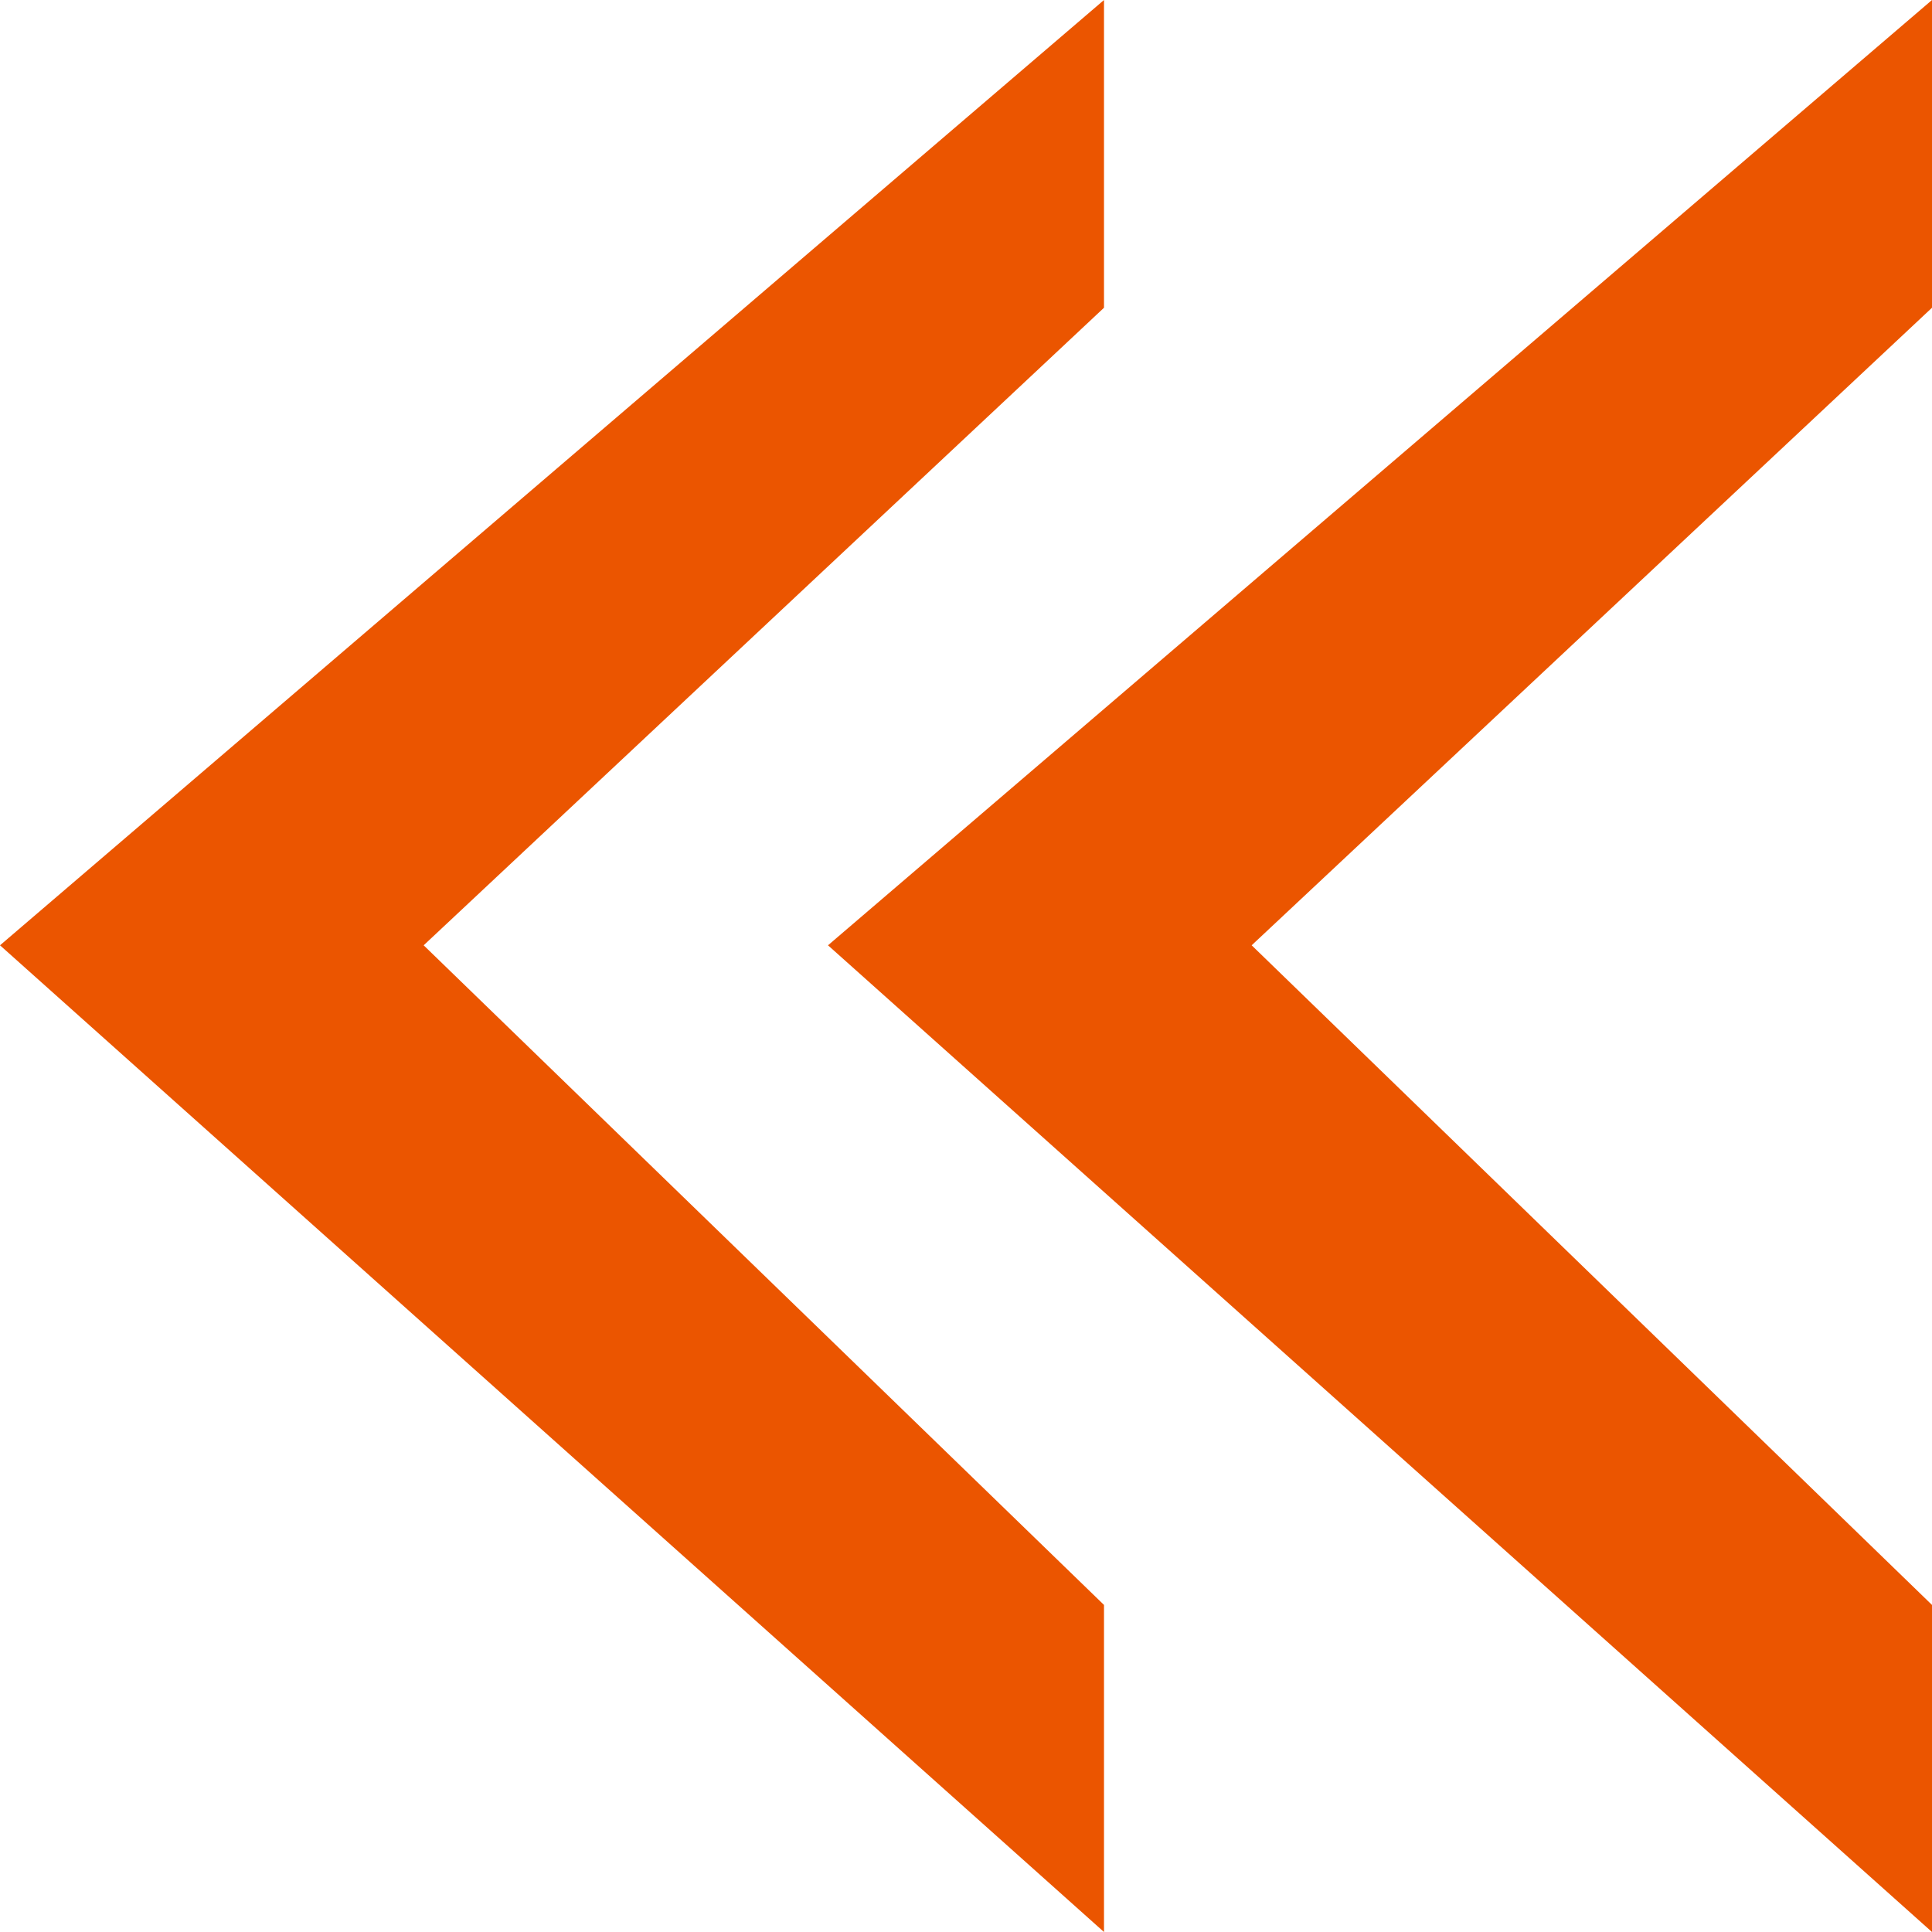
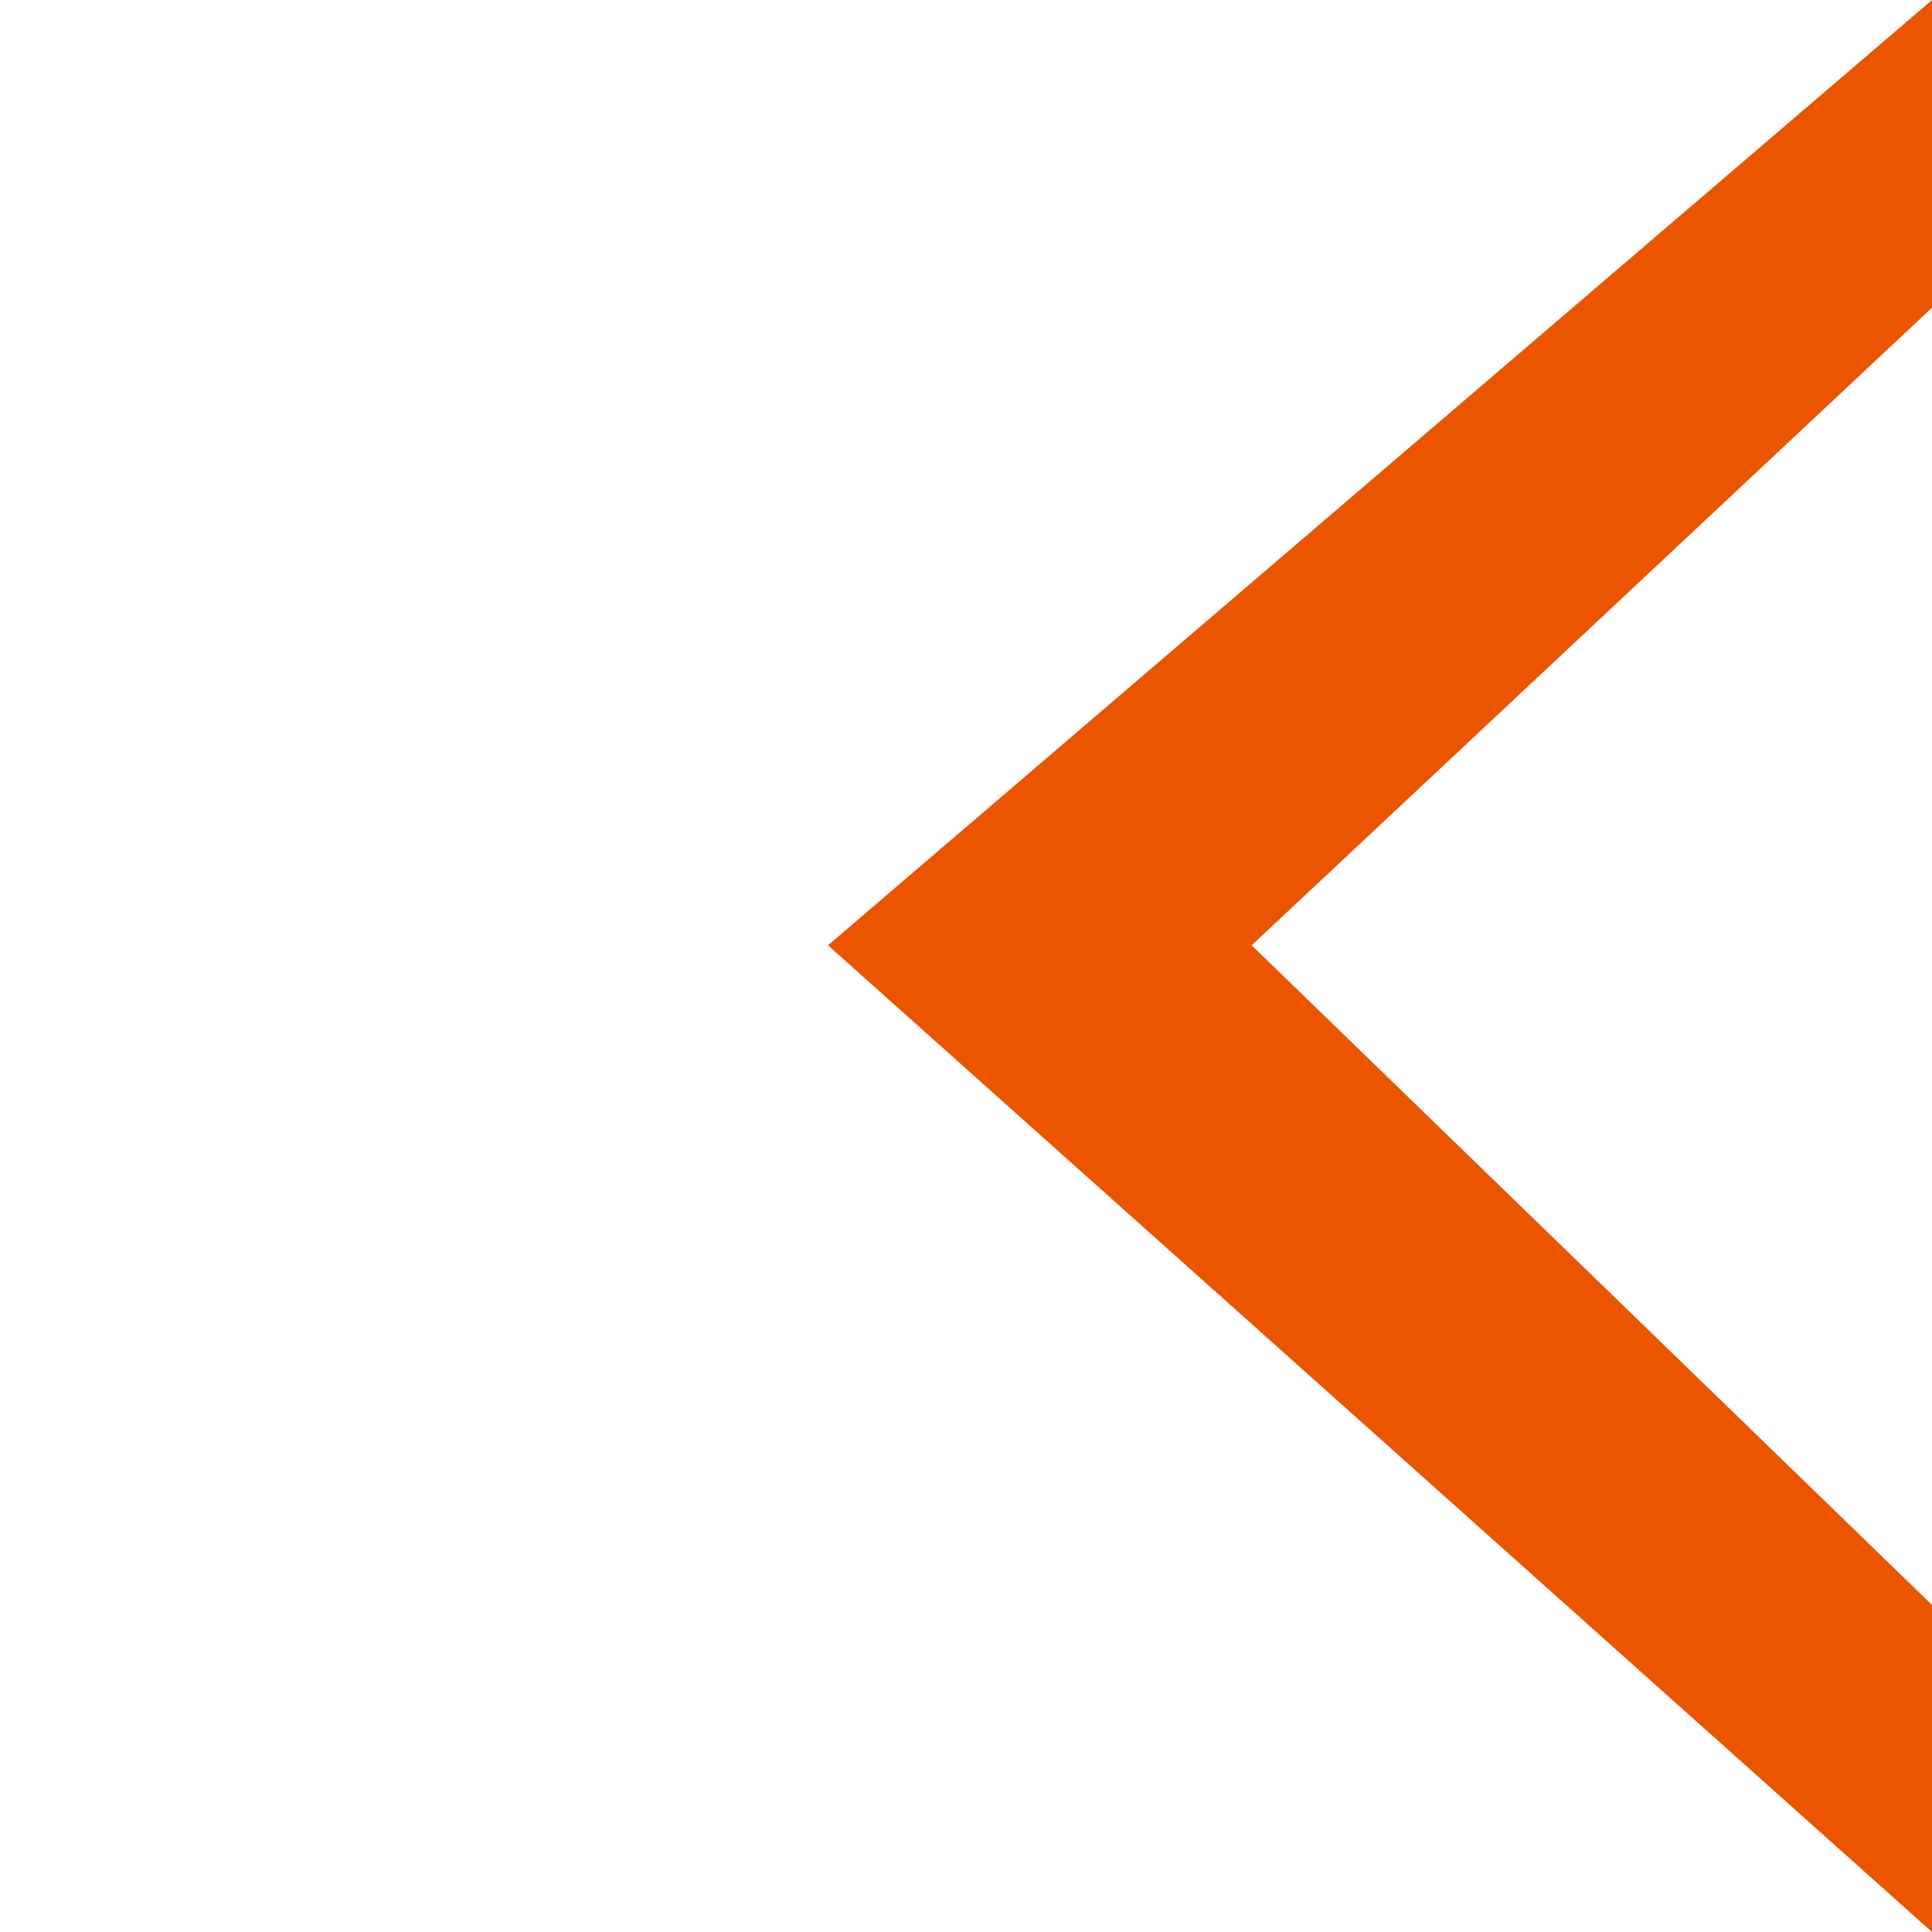
<svg xmlns="http://www.w3.org/2000/svg" viewBox="0 0 14 14">
  <defs>
    <style>.a{fill:#eb5500;fill-rule:evenodd;}</style>
  </defs>
  <title>工作區域 12</title>
  <polygon class="a" points="14 0 14 2.23 9.07 6.85 14 11.63 14 14 6 6.85 14 0" />
-   <polygon class="a" points="8 0 8 2.23 3.07 6.85 8 11.63 8 14 0 6.85 8 0" />
</svg>